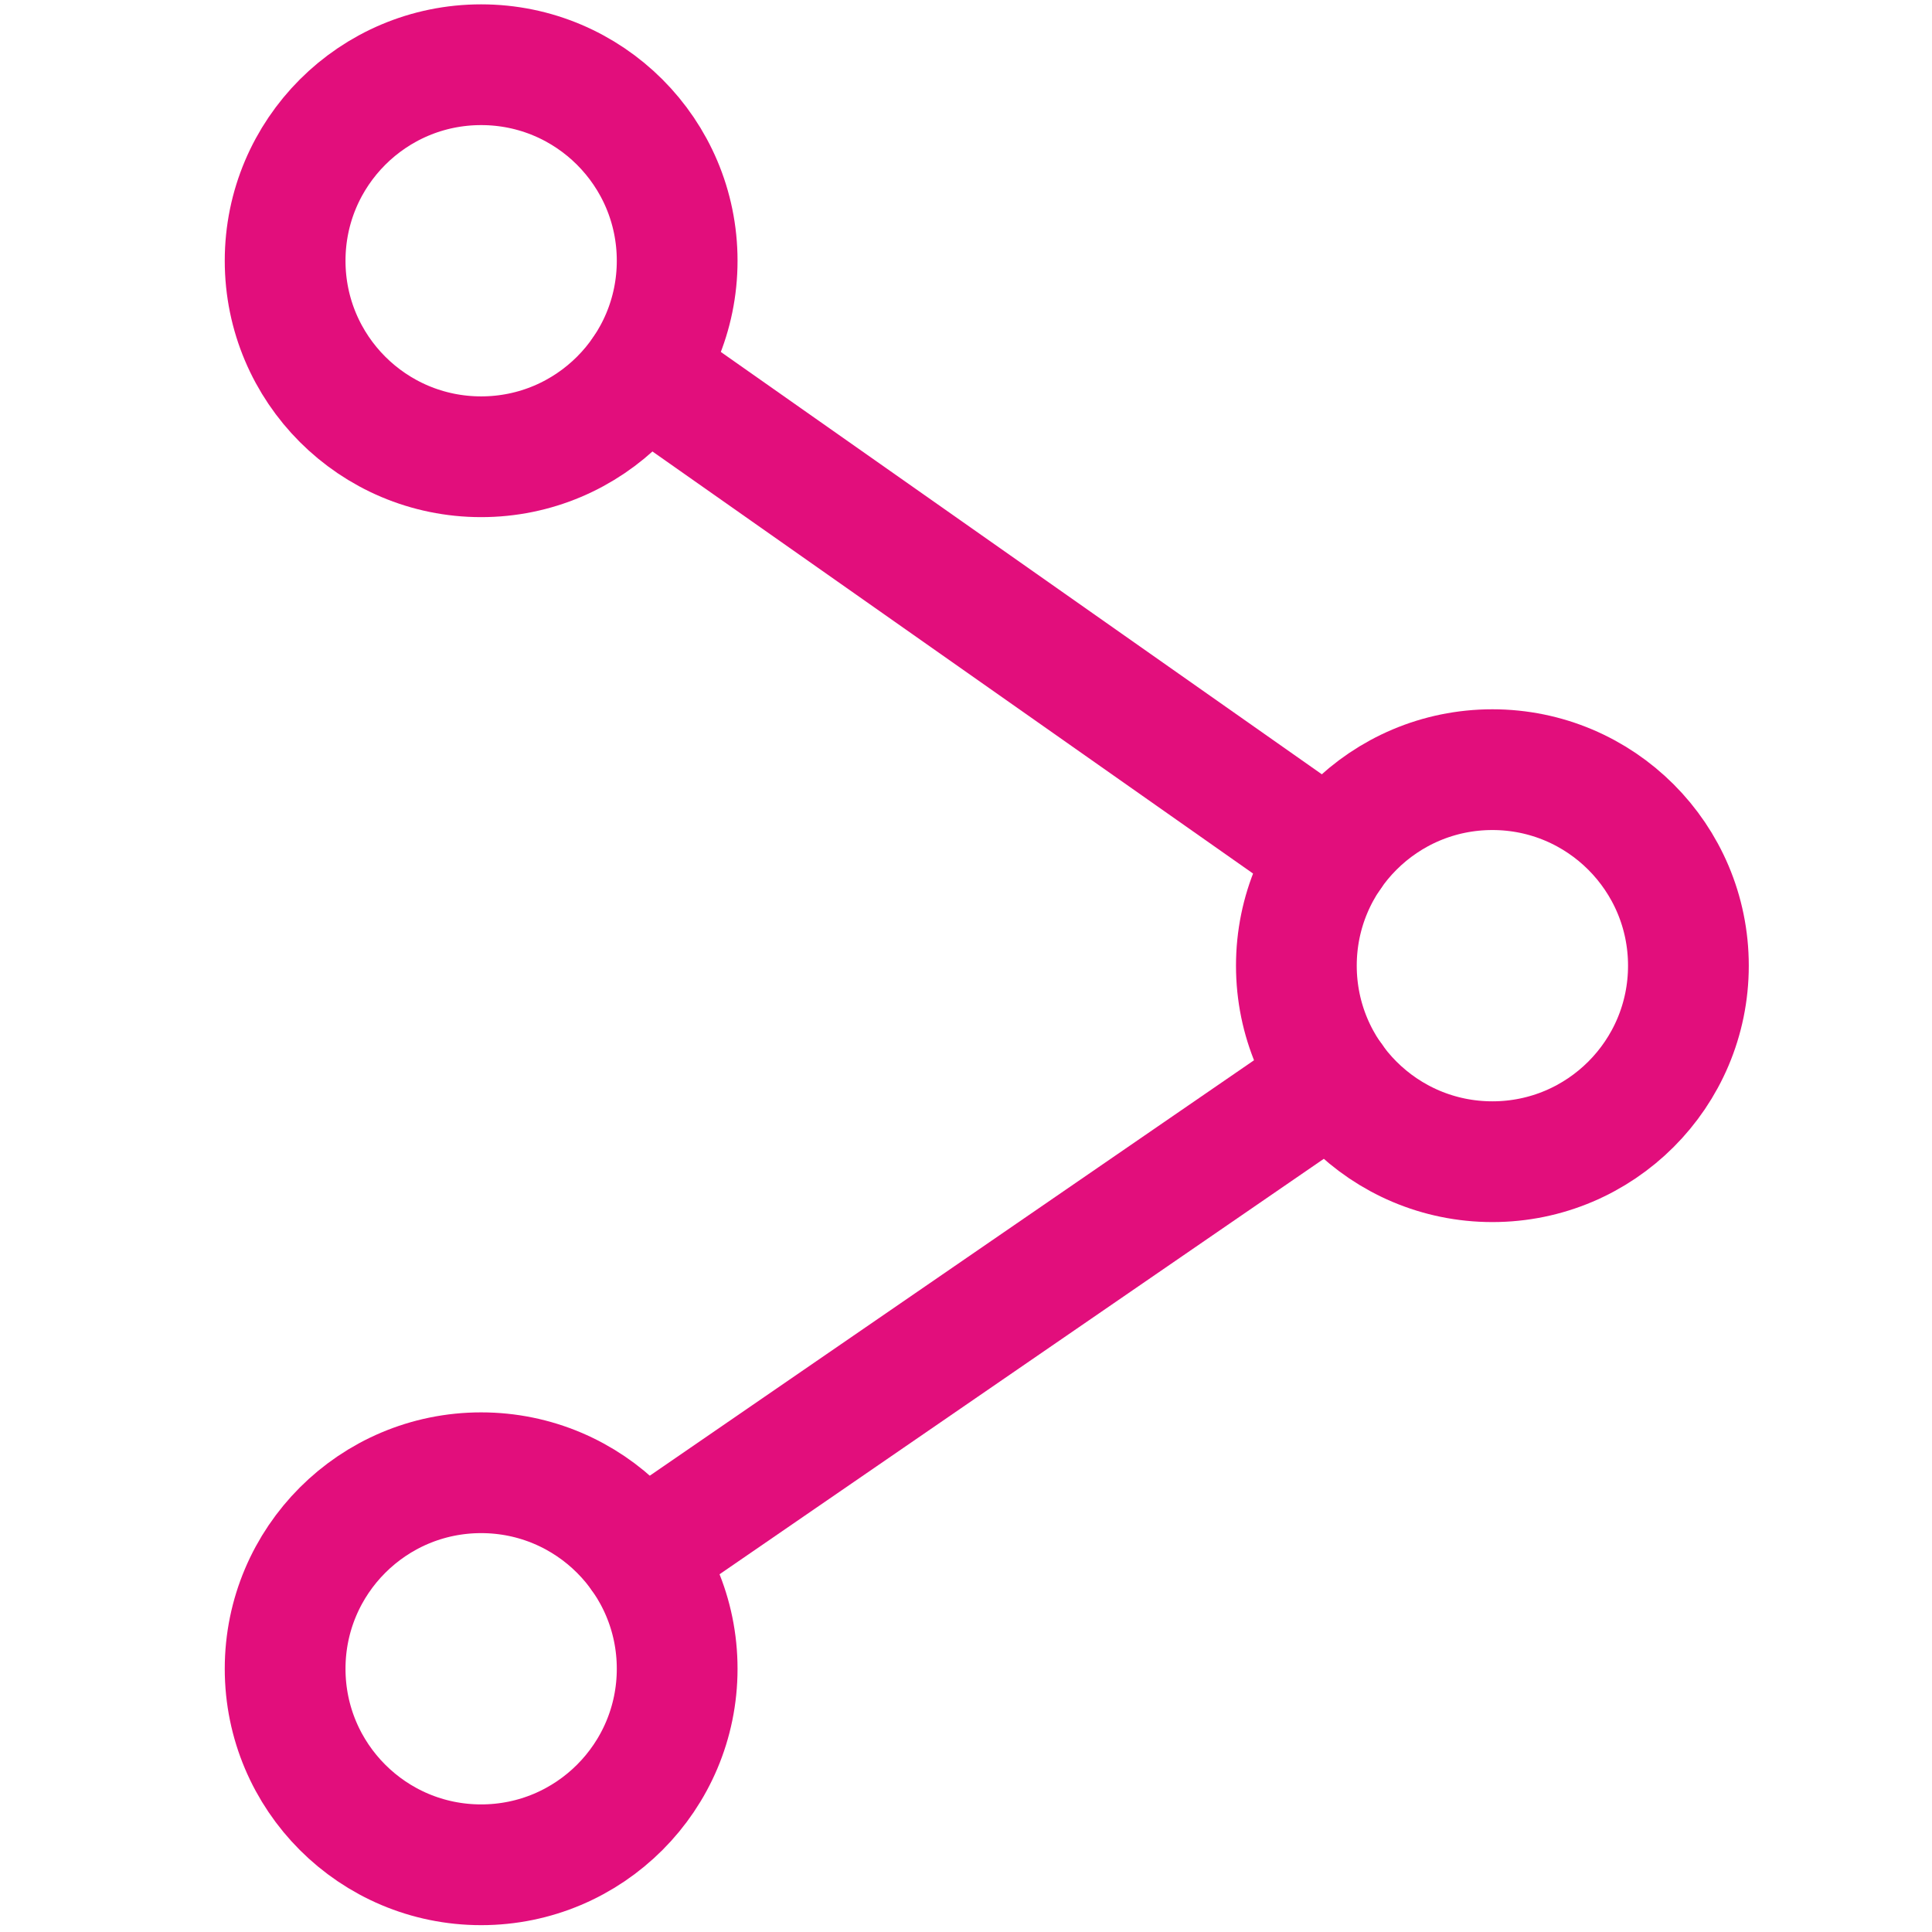
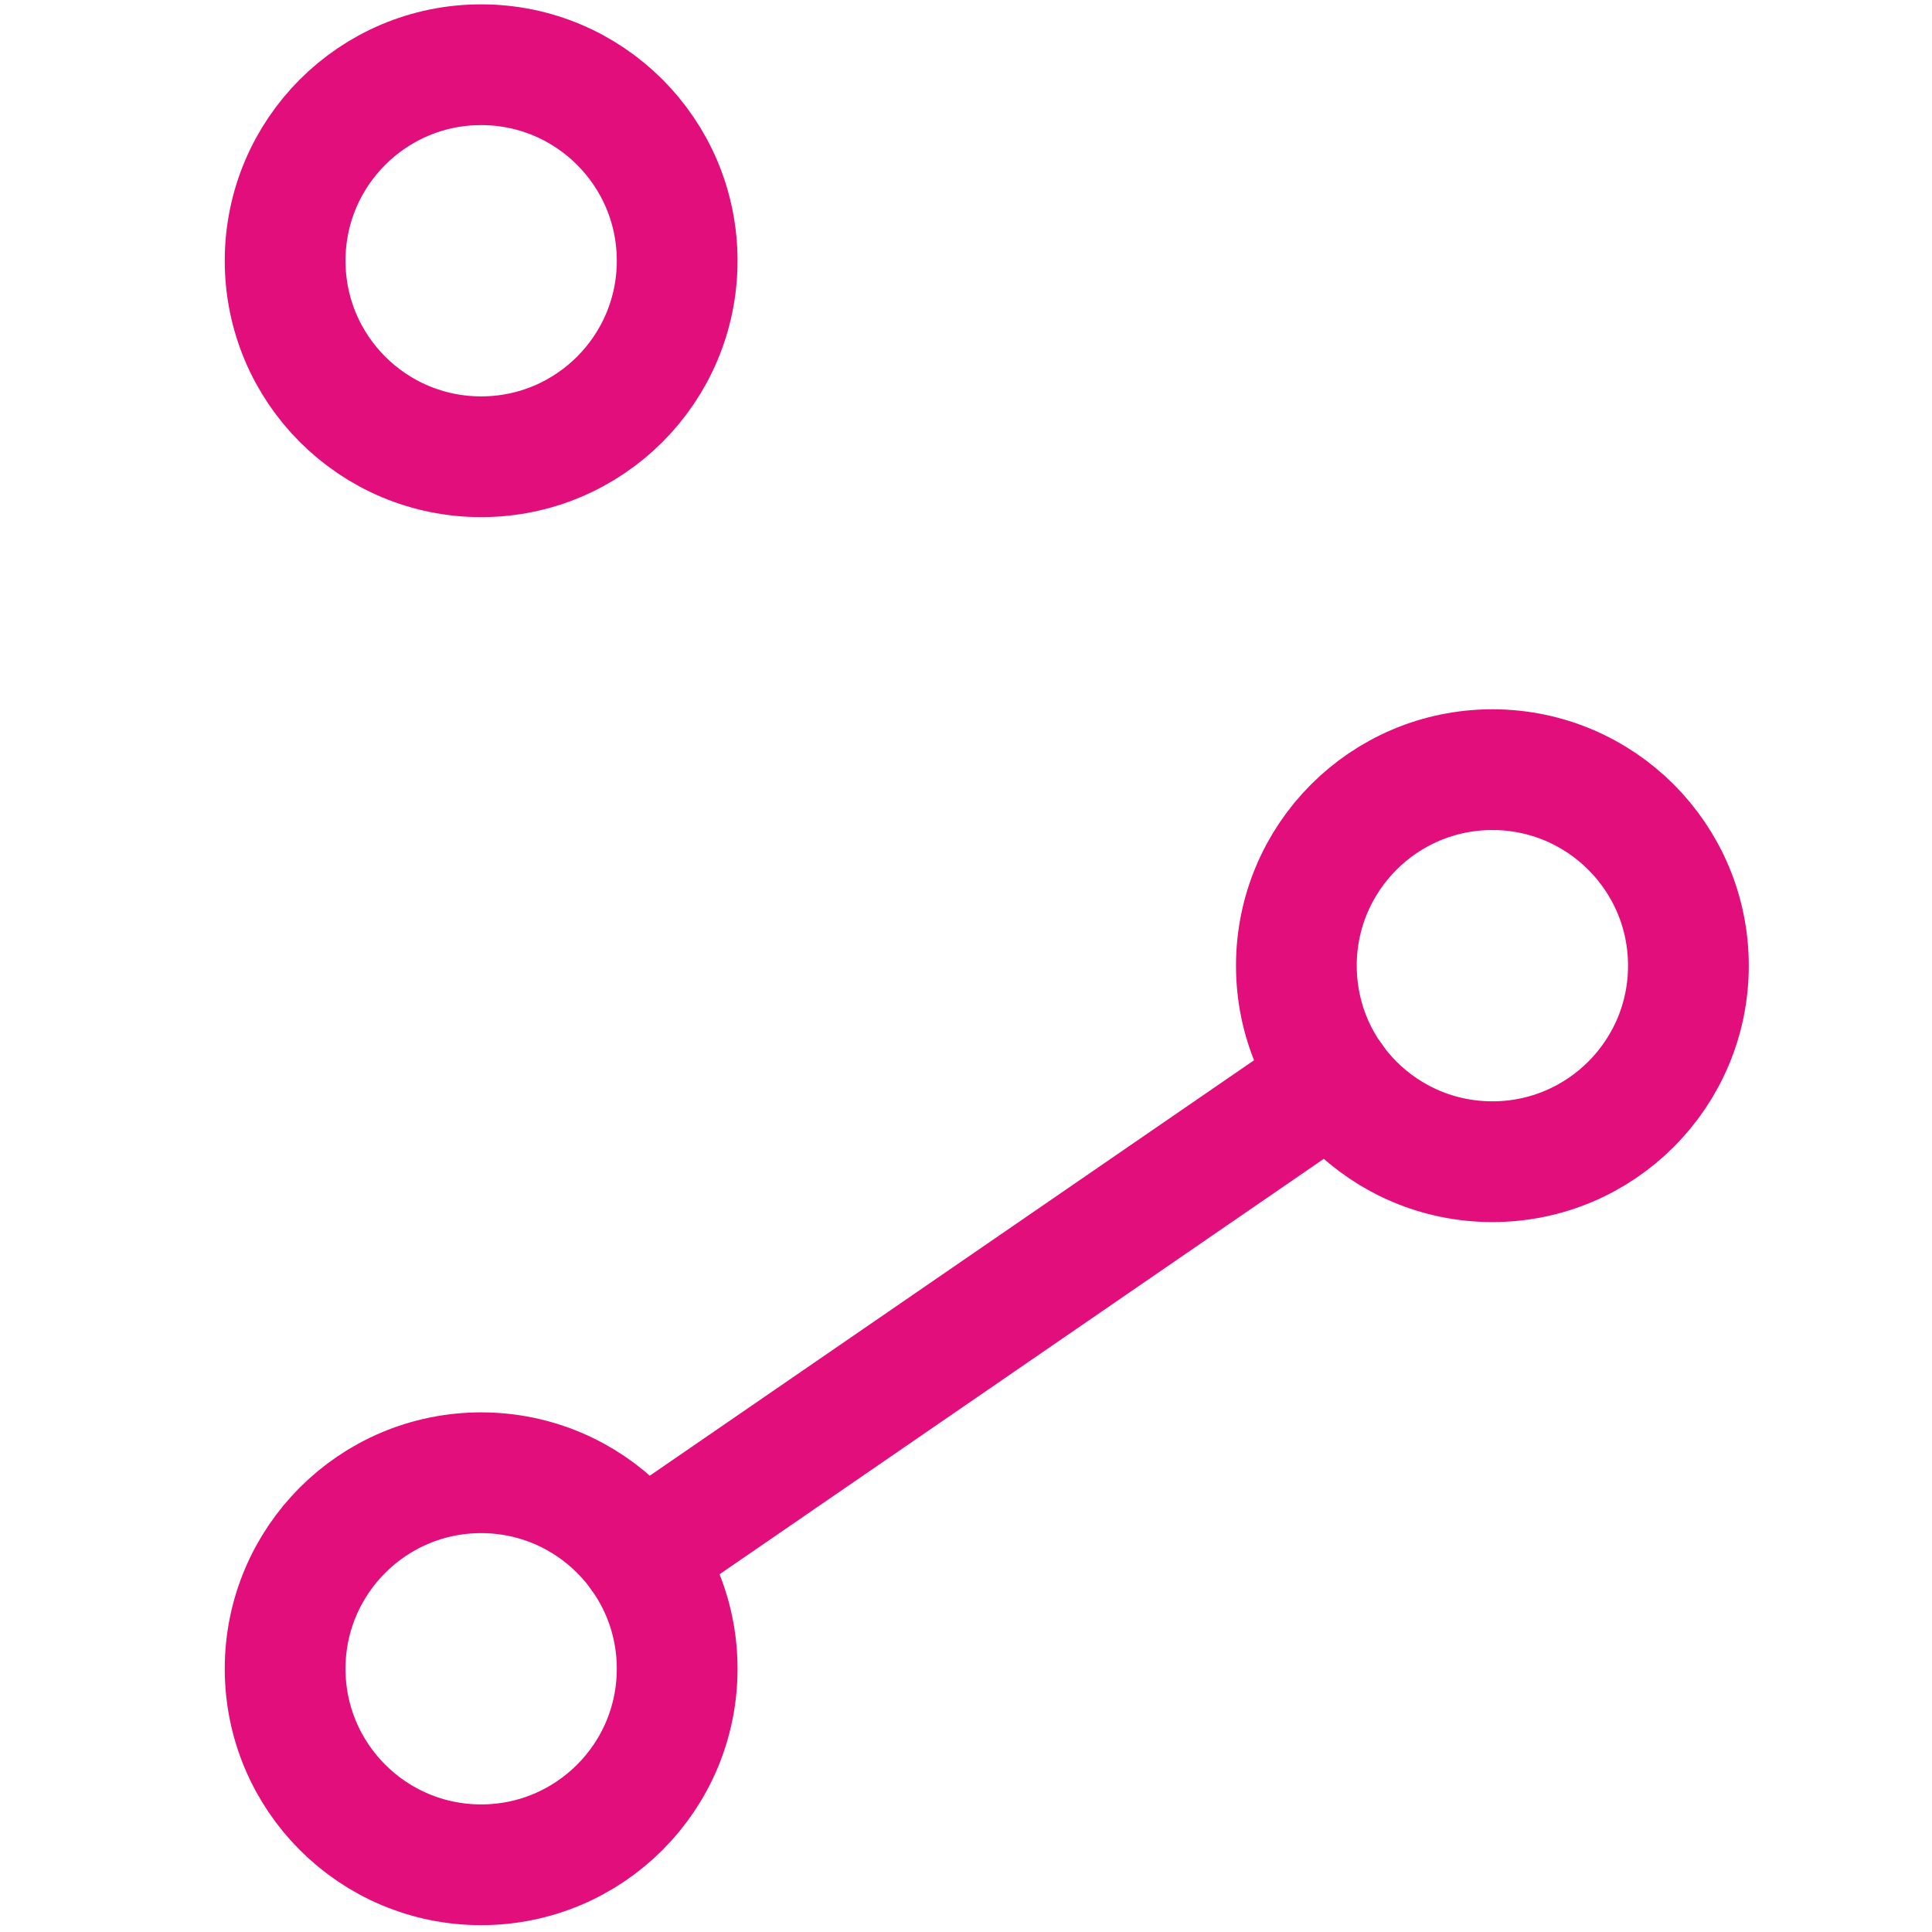
<svg xmlns="http://www.w3.org/2000/svg" id="thin-0036_share_facebook_social" width="24" height="24" viewBox="0 0 24 24">
  <g id="Group_35" data-name="Group 35">
    <circle id="Ellipse_20" data-name="Ellipse 20" cx="2.435" cy="2.435" r="2.435" transform="translate(16.104 9.561)" fill="none" stroke="#e20e7c" stroke-linecap="round" stroke-linejoin="round" stroke-width="1.5" />
    <circle id="Ellipse_21" data-name="Ellipse 21" cx="2.435" cy="2.435" r="2.435" transform="translate(3.542 0.804)" fill="none" stroke="#e20e7c" stroke-linecap="round" stroke-linejoin="round" stroke-width="1.5" />
    <circle id="Ellipse_22" data-name="Ellipse 22" cx="2.435" cy="2.435" r="2.435" transform="translate(3.542 18.295)" fill="none" stroke="#e20e7c" stroke-linecap="round" stroke-linejoin="round" stroke-width="1.5" />
-     <path id="Path_70" data-name="Path 70" d="M18.539,12" fill="none" stroke="#e20e7c" stroke-linecap="round" stroke-linejoin="round" stroke-width="1.5" />
    <line id="Line_76" data-name="Line 76" x1="8.596" y2="5.91" transform="translate(7.961 13.408)" fill="none" stroke="#e20e7c" stroke-linecap="round" stroke-linejoin="round" stroke-width="1.5" />
-     <line id="Line_77" data-name="Line 77" x2="8.544" y2="6.004" transform="translate(7.99 4.611)" fill="none" stroke="#e20e7c" stroke-linecap="round" stroke-linejoin="round" stroke-width="1.5" />
  </g>
  <rect id="Rectangle_148" data-name="Rectangle 148" width="24" height="24" fill="none" />
</svg>